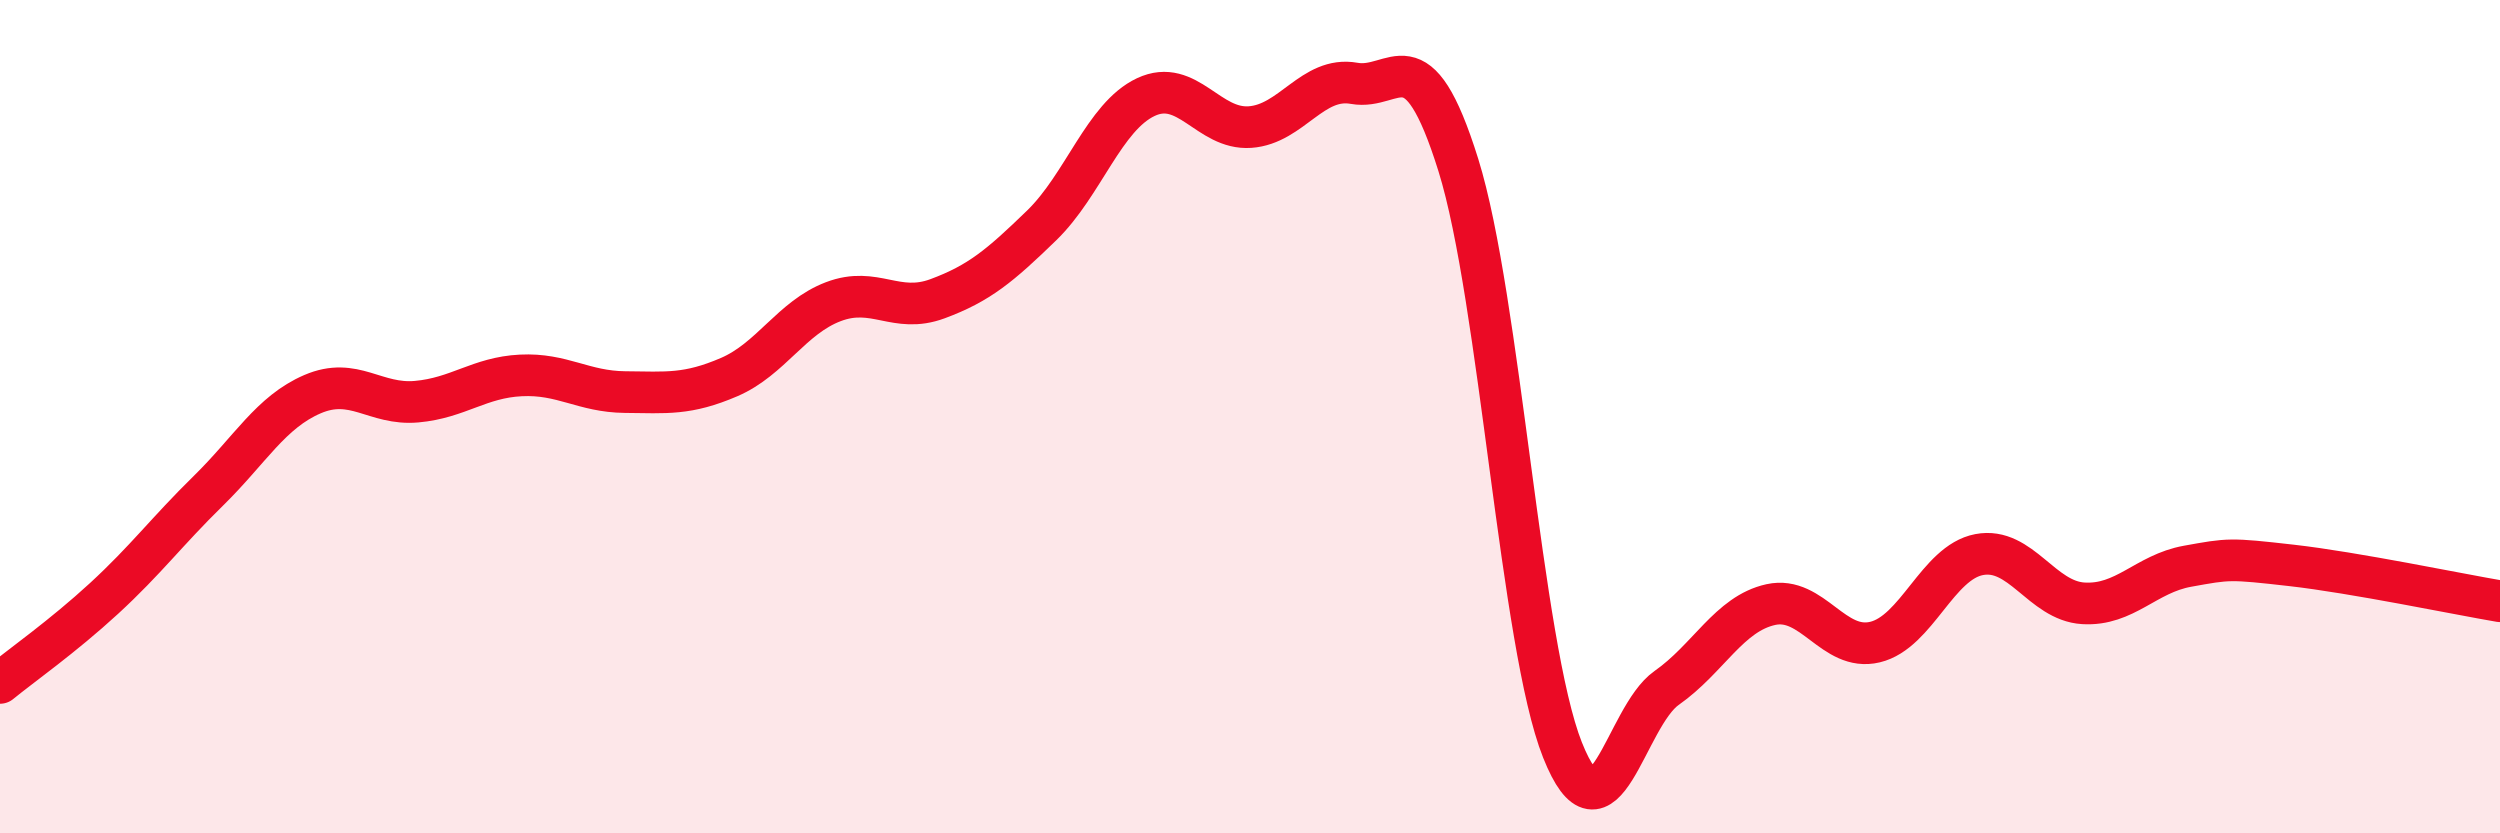
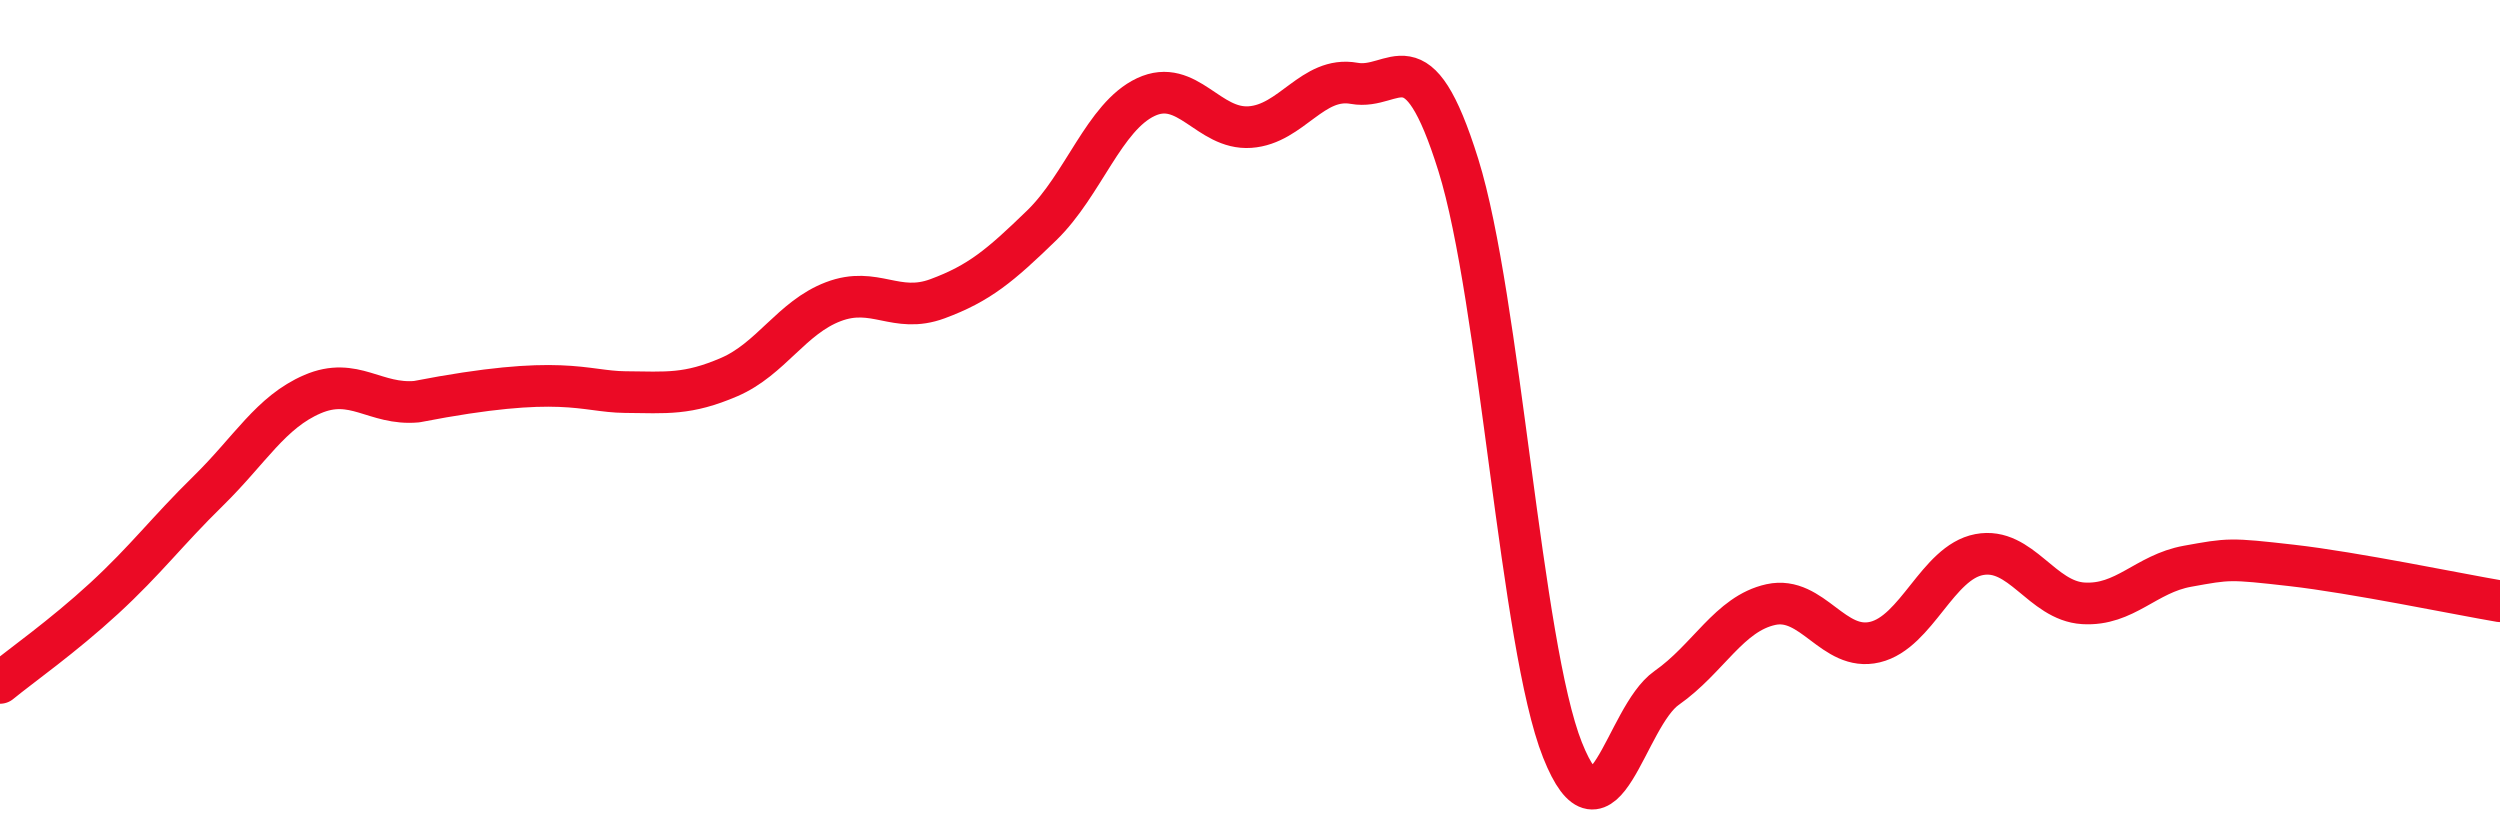
<svg xmlns="http://www.w3.org/2000/svg" width="60" height="20" viewBox="0 0 60 20">
-   <path d="M 0,16.39 C 0.5,15.98 1.5,15.28 2.5,14.36 C 3.5,13.44 4,12.76 5,11.78 C 6,10.8 6.5,9.89 7.5,9.46 C 8.5,9.03 9,9.73 10,9.64 C 11,9.55 11.5,9.06 12.5,9.01 C 13.5,8.96 14,9.4 15,9.41 C 16,9.42 16.5,9.48 17.5,9.05 C 18.5,8.62 19,7.62 20,7.24 C 21,6.86 21.5,7.54 22.5,7.17 C 23.5,6.8 24,6.38 25,5.41 C 26,4.44 26.5,2.8 27.5,2.33 C 28.5,1.86 29,3.12 30,3.05 C 31,2.98 31.5,1.82 32.5,2 C 33.5,2.18 34,0.76 35,3.96 C 36,7.16 36.5,15.49 37.5,18 C 38.5,20.51 39,17.21 40,16.51 C 41,15.81 41.5,14.73 42.5,14.51 C 43.5,14.29 44,15.65 45,15.41 C 46,15.17 46.5,13.5 47.5,13.31 C 48.5,13.12 49,14.42 50,14.48 C 51,14.54 51.5,13.77 52.5,13.59 C 53.5,13.41 53.5,13.4 55,13.57 C 56.5,13.74 59,14.26 60,14.43L60 20L0 20Z" fill="#EB0A25" opacity="0.1" stroke-linecap="round" stroke-linejoin="round" />
-   <path d="M 0,16.39 C 0.5,15.98 1.5,15.28 2.5,14.36 C 3.5,13.44 4,12.76 5,11.78 C 6,10.8 6.5,9.89 7.5,9.46 C 8.5,9.03 9,9.73 10,9.64 C 11,9.55 11.5,9.06 12.5,9.01 C 13.5,8.96 14,9.4 15,9.41 C 16,9.42 16.5,9.48 17.5,9.05 C 18.5,8.62 19,7.62 20,7.24 C 21,6.86 21.5,7.54 22.5,7.17 C 23.5,6.8 24,6.38 25,5.41 C 26,4.44 26.5,2.8 27.5,2.33 C 28.5,1.86 29,3.12 30,3.05 C 31,2.98 31.5,1.82 32.5,2 C 33.5,2.18 34,0.76 35,3.96 C 36,7.16 36.5,15.49 37.5,18 C 38.5,20.51 39,17.21 40,16.51 C 41,15.81 41.5,14.73 42.5,14.51 C 43.5,14.29 44,15.65 45,15.41 C 46,15.17 46.5,13.5 47.5,13.31 C 48.5,13.12 49,14.42 50,14.48 C 51,14.54 51.5,13.77 52.5,13.59 C 53.5,13.41 53.5,13.4 55,13.57 C 56.5,13.74 59,14.26 60,14.43" stroke="#EB0A25" stroke-width="1" fill="none" stroke-linecap="round" stroke-linejoin="round" />
+   <path d="M 0,16.39 C 0.5,15.98 1.5,15.28 2.5,14.36 C 3.5,13.44 4,12.76 5,11.78 C 6,10.8 6.5,9.89 7.5,9.46 C 8.5,9.03 9,9.73 10,9.64 C 13.5,8.96 14,9.4 15,9.41 C 16,9.42 16.5,9.48 17.5,9.05 C 18.5,8.62 19,7.62 20,7.24 C 21,6.86 21.5,7.54 22.5,7.17 C 23.5,6.8 24,6.38 25,5.41 C 26,4.44 26.5,2.8 27.5,2.33 C 28.5,1.86 29,3.12 30,3.05 C 31,2.98 31.5,1.82 32.5,2 C 33.5,2.18 34,0.76 35,3.96 C 36,7.16 36.5,15.49 37.5,18 C 38.5,20.51 39,17.21 40,16.51 C 41,15.81 41.5,14.73 42.5,14.51 C 43.5,14.29 44,15.65 45,15.41 C 46,15.17 46.5,13.5 47.5,13.31 C 48.5,13.12 49,14.42 50,14.48 C 51,14.54 51.5,13.77 52.5,13.59 C 53.5,13.41 53.5,13.4 55,13.57 C 56.5,13.74 59,14.26 60,14.43" stroke="#EB0A25" stroke-width="1" fill="none" stroke-linecap="round" stroke-linejoin="round" />
</svg>